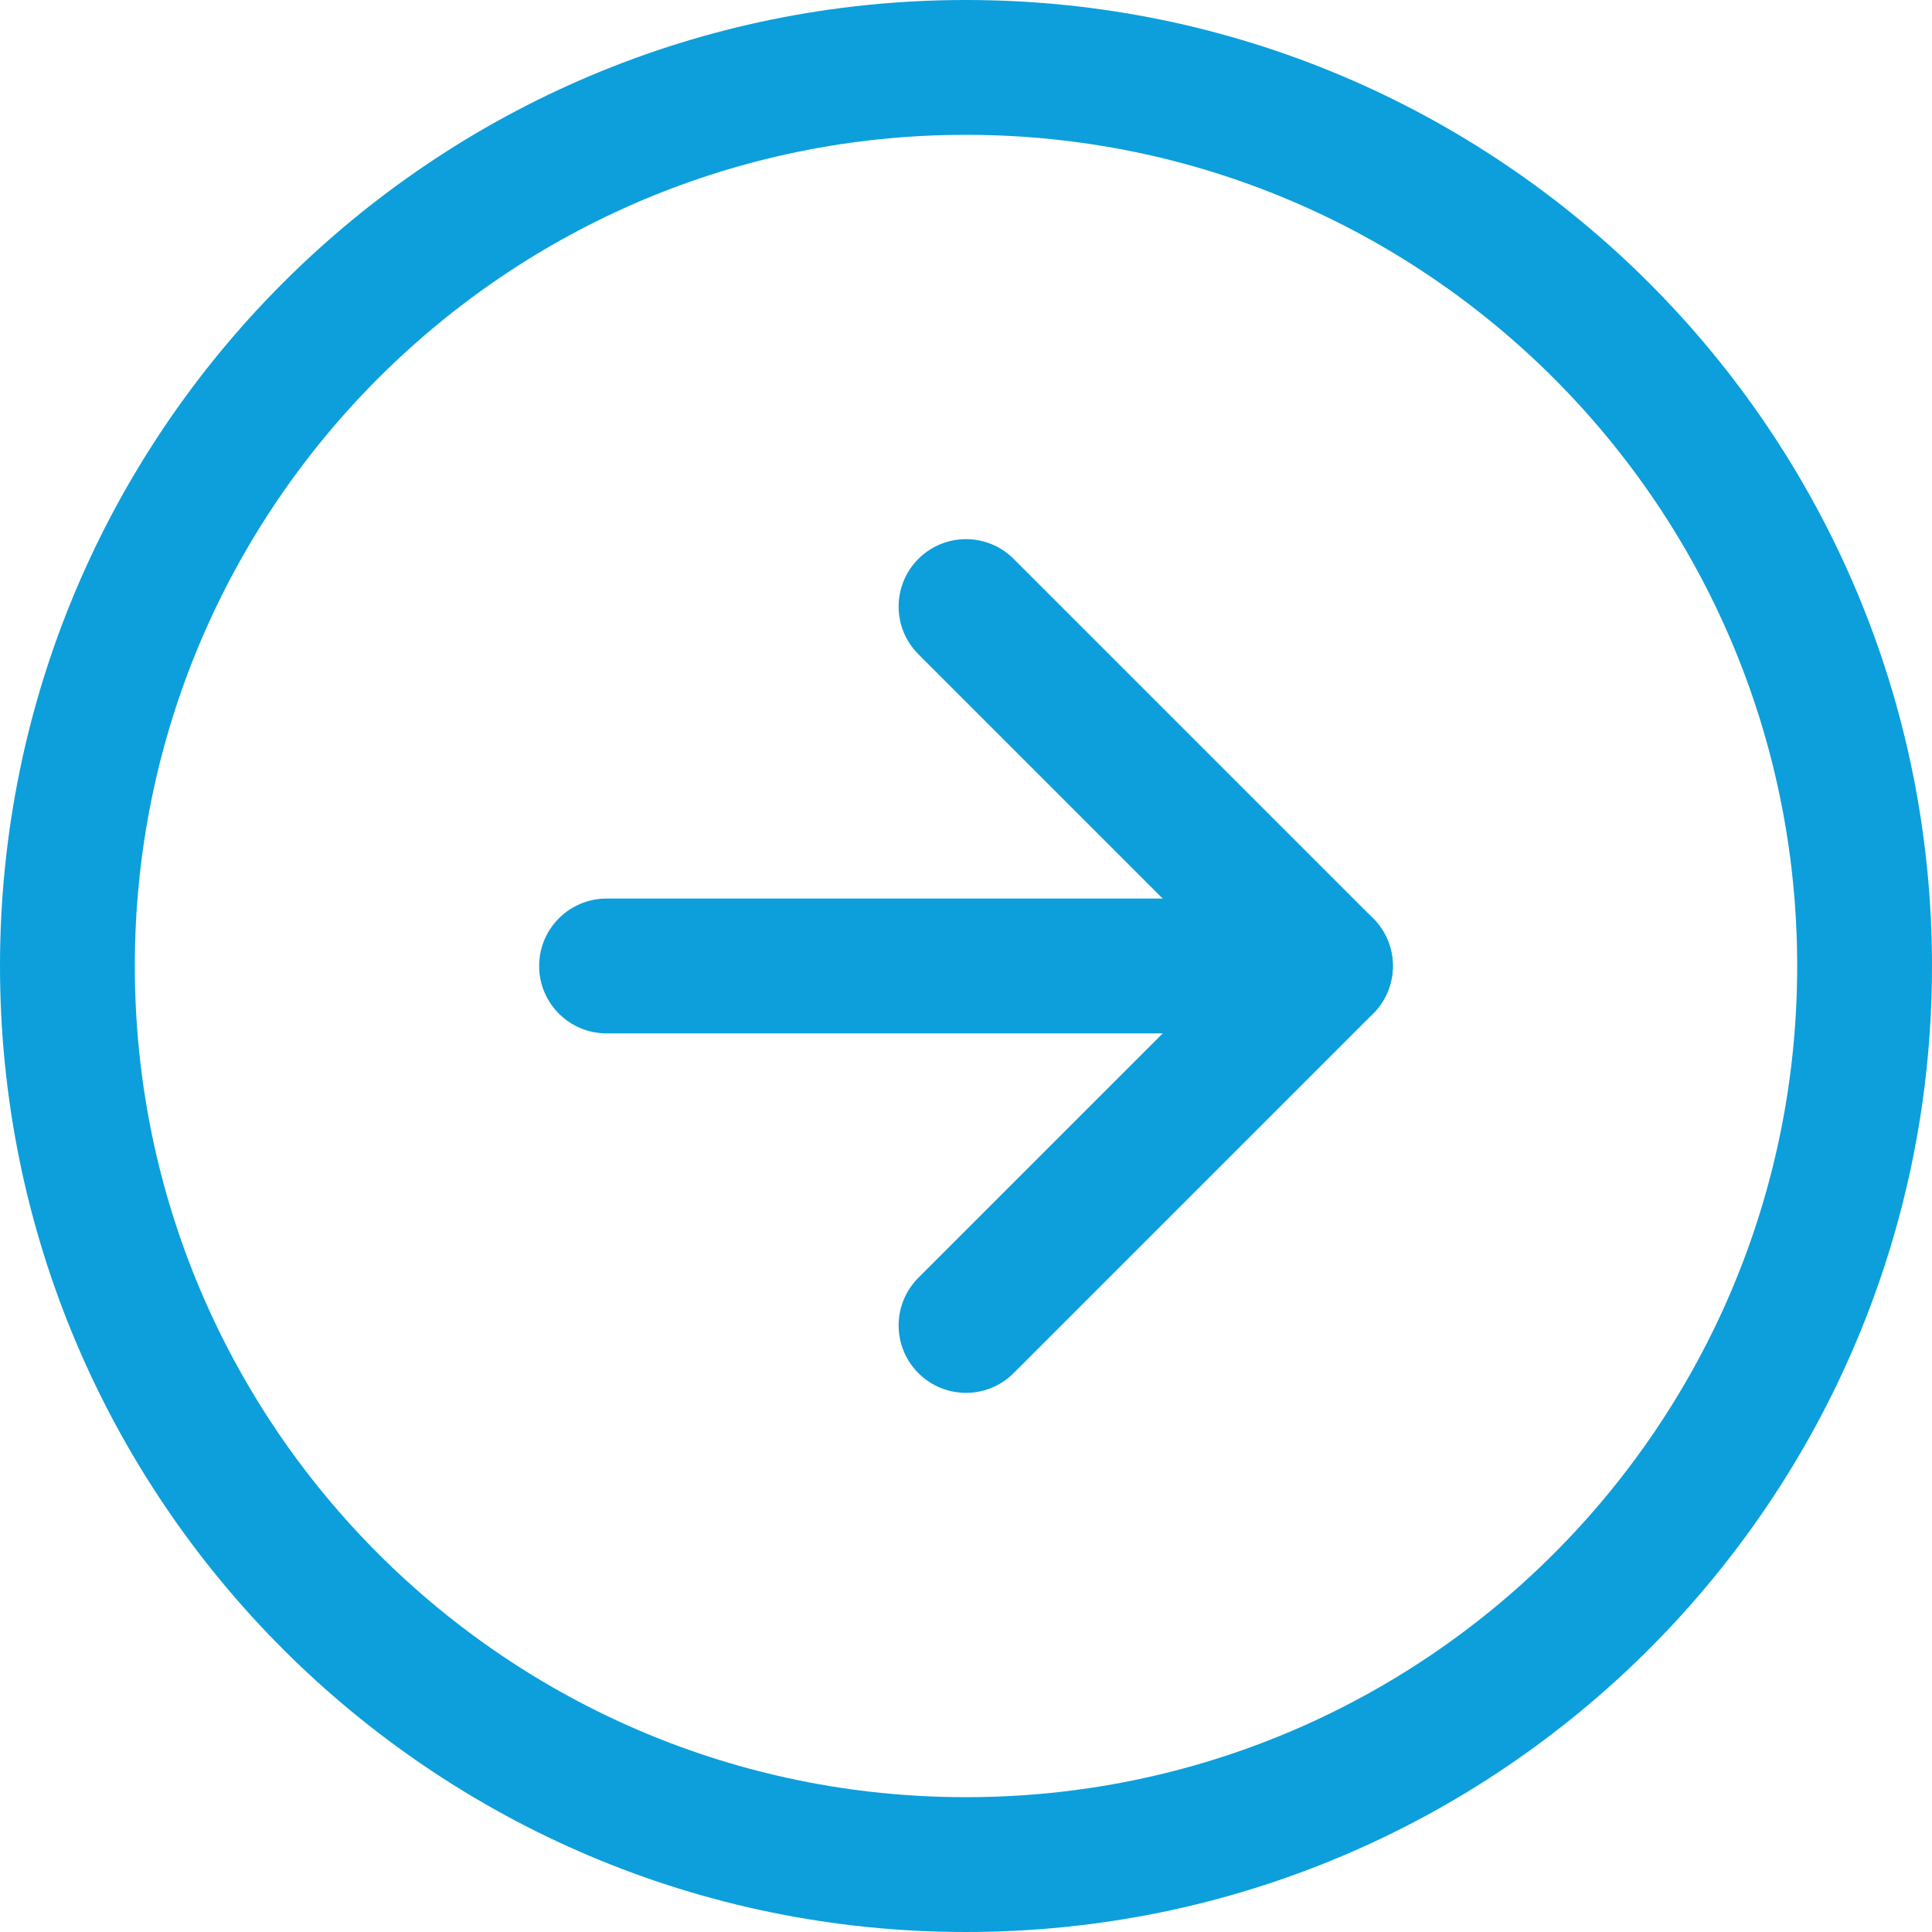
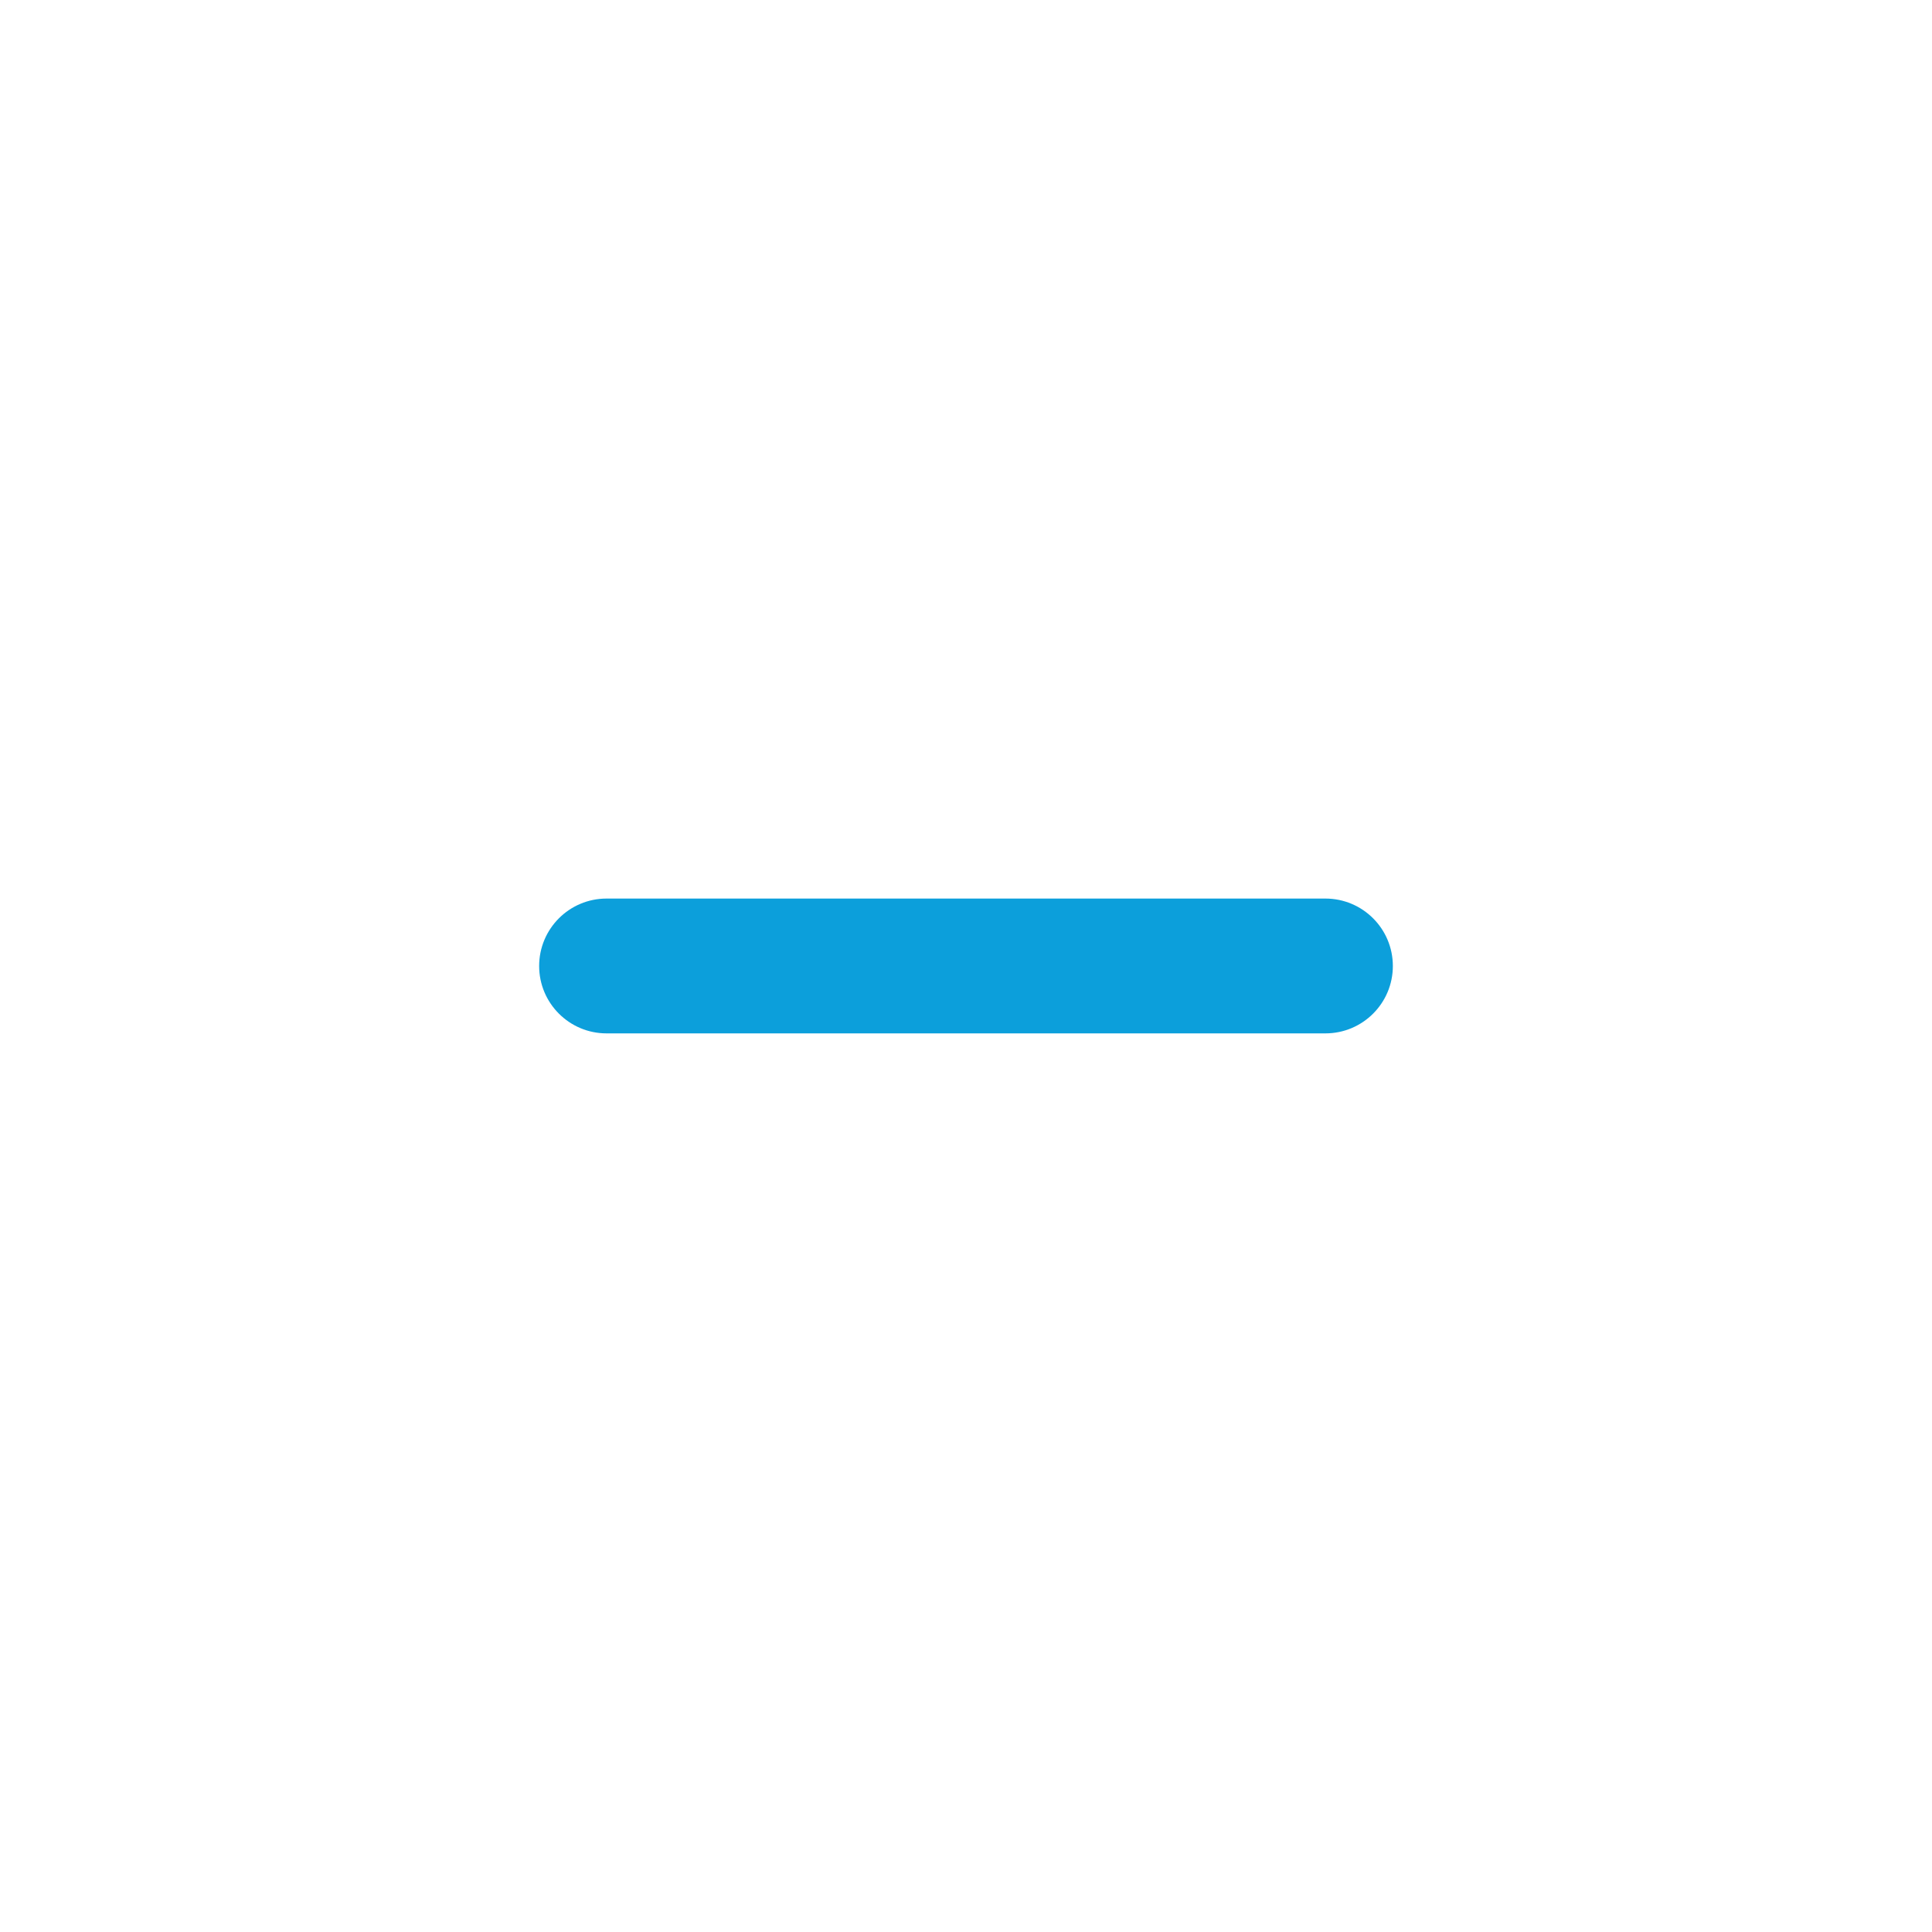
<svg xmlns="http://www.w3.org/2000/svg" width="32" height="32" viewBox="0 0 32 32" fill="none">
-   <path fill-rule="evenodd" clip-rule="evenodd" d="M16 2.233C8.396 2.233 2.233 8.396 2.233 16C2.233 23.604 8.396 29.767 16 29.767C23.604 29.767 29.767 23.604 29.767 16C29.767 8.396 23.604 2.233 16 2.233ZM0 16C0 7.163 7.163 0 16 0C24.837 0 32 7.163 32 16C32 24.837 24.837 32 16 32C7.163 32 0 24.837 0 16Z" fill="#0C9FDB" />
-   <path fill-rule="evenodd" clip-rule="evenodd" d="M15.211 9.257C15.647 8.821 16.354 8.821 16.789 9.257L22.743 15.211C22.952 15.42 23.07 15.704 23.07 16C23.07 16.296 22.952 16.58 22.743 16.789L16.789 22.743C16.354 23.179 15.647 23.179 15.211 22.743C14.775 22.307 14.775 21.6 15.211 21.164L20.375 16L15.211 10.836C14.775 10.4 14.775 9.693 15.211 9.257Z" fill="#0C9FDB" />
  <path fill-rule="evenodd" clip-rule="evenodd" d="M8.93 16C8.93 15.383 9.43 14.883 10.046 14.883H21.953C22.57 14.883 23.07 15.383 23.07 16C23.07 16.616 22.57 17.116 21.953 17.116H10.046C9.43 17.116 8.93 16.616 8.93 16Z" fill="#0C9FDB" />
</svg>